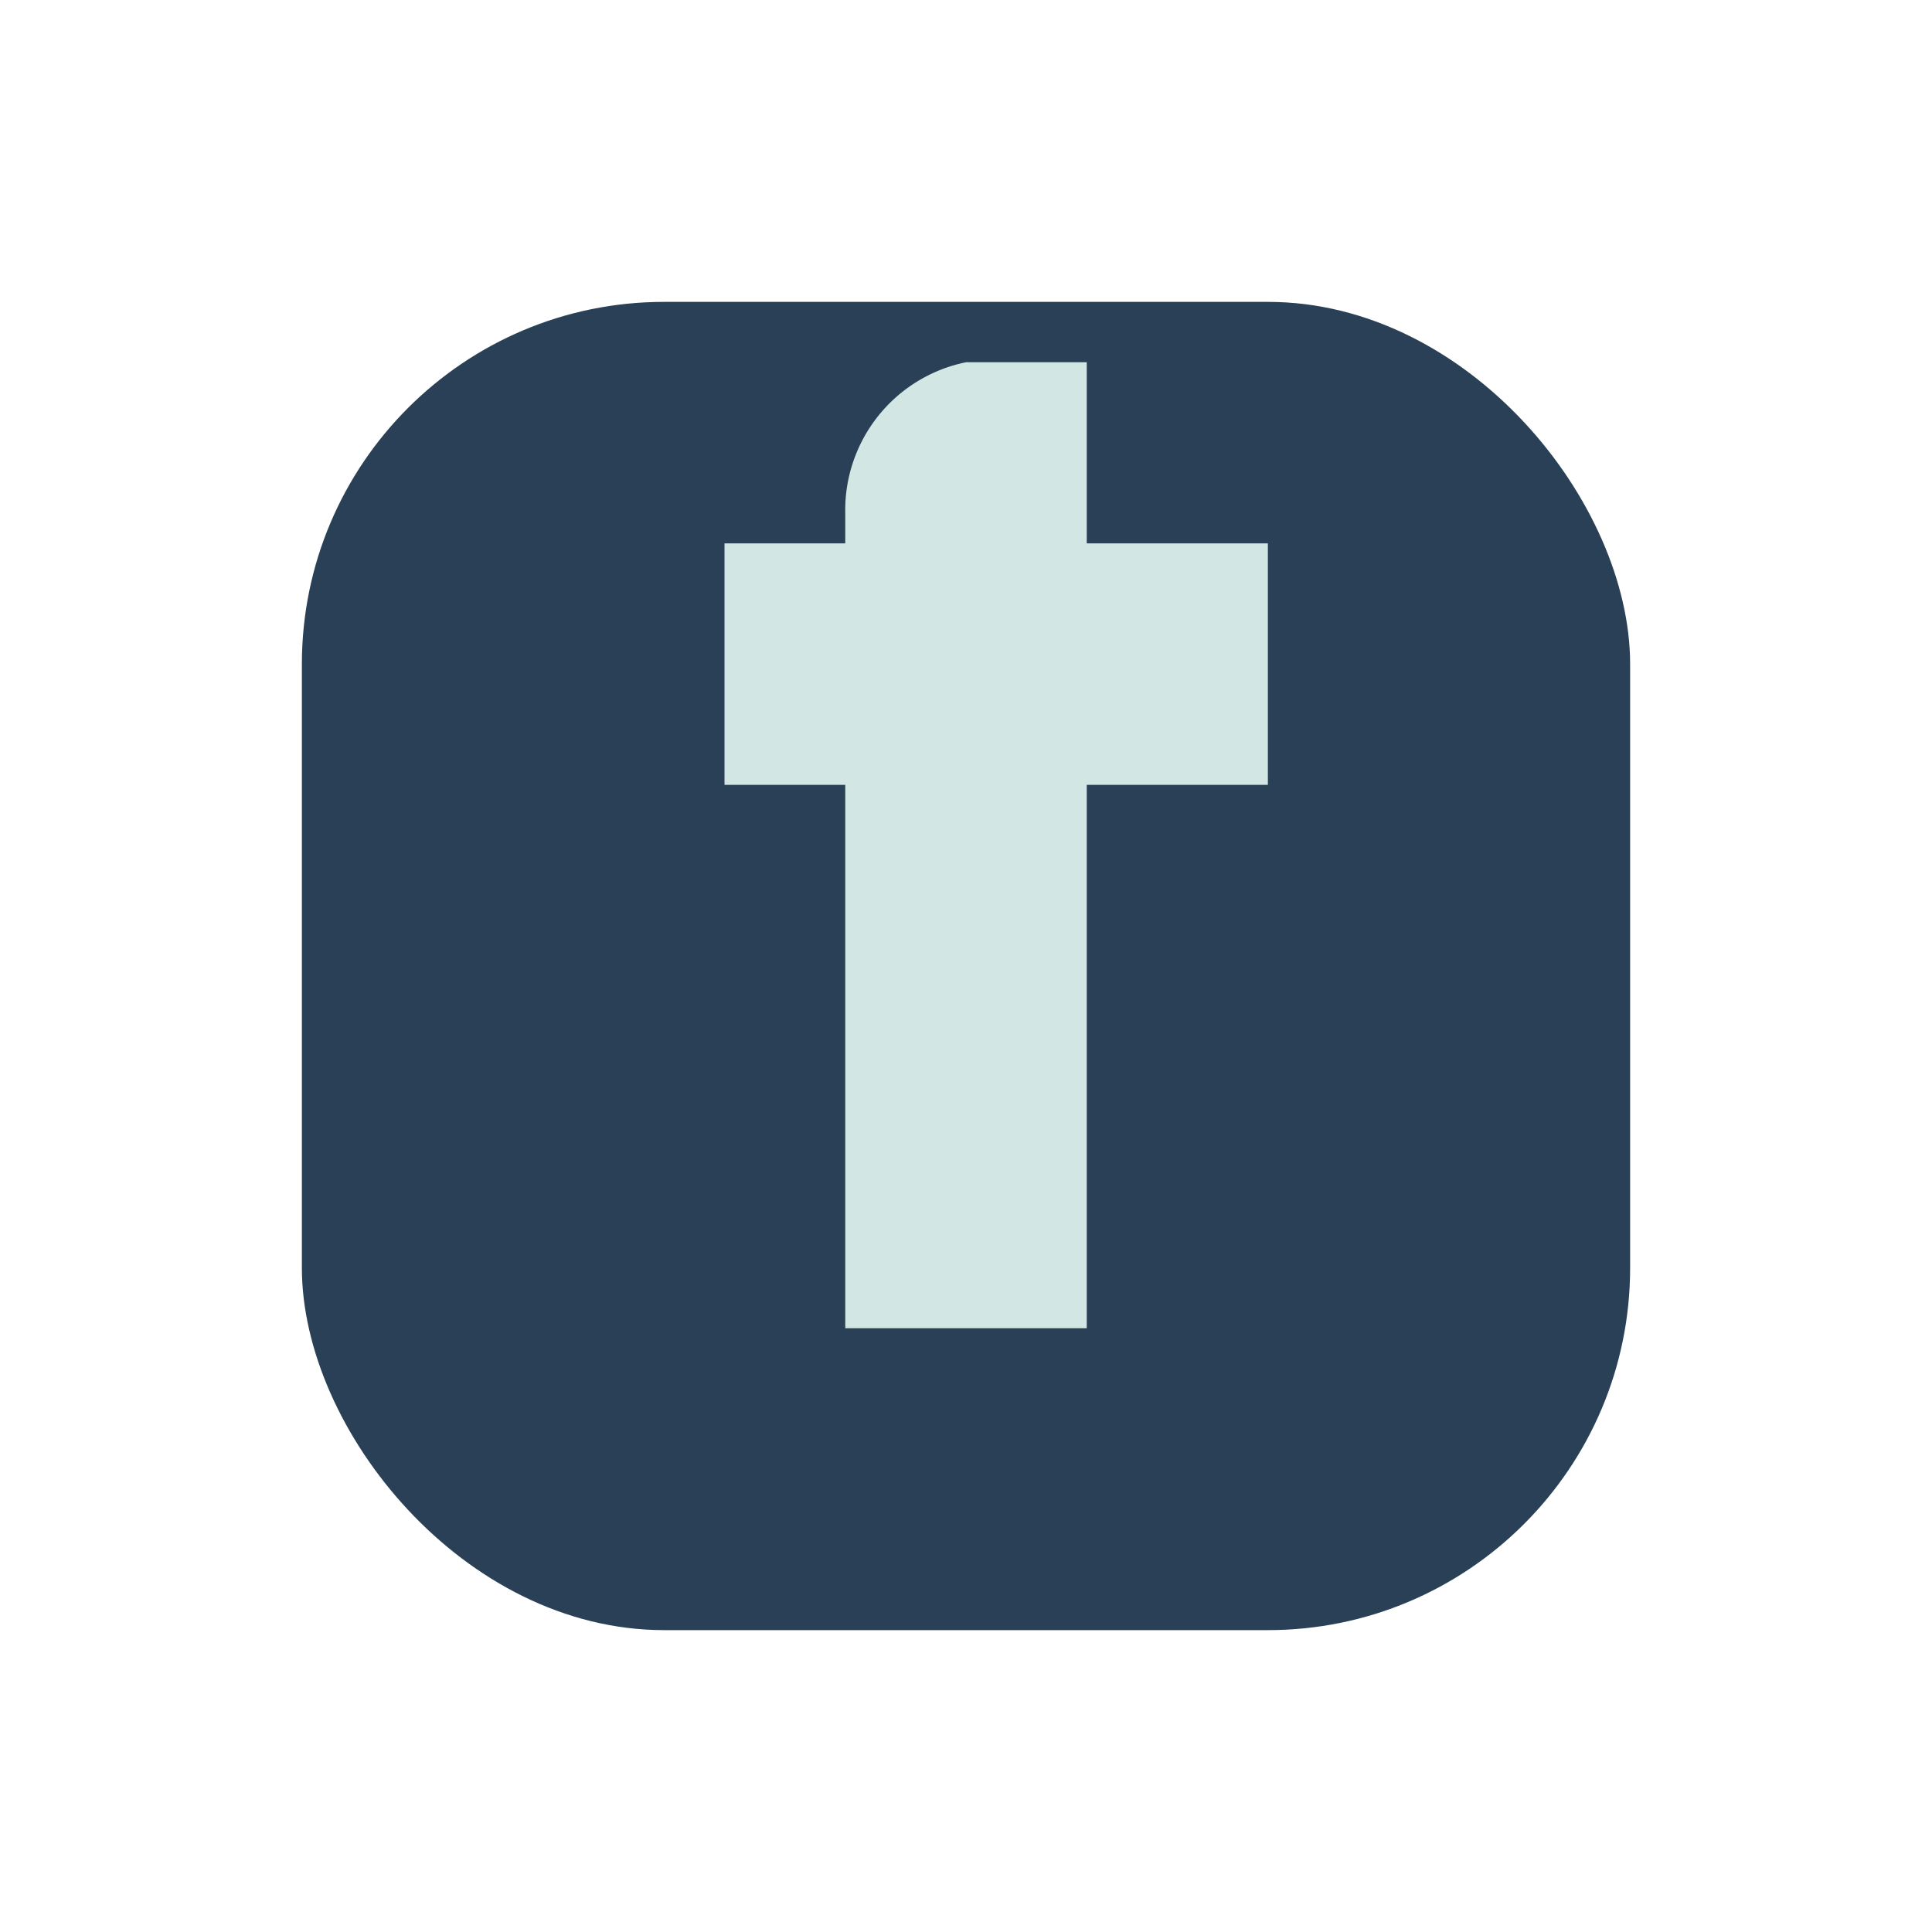
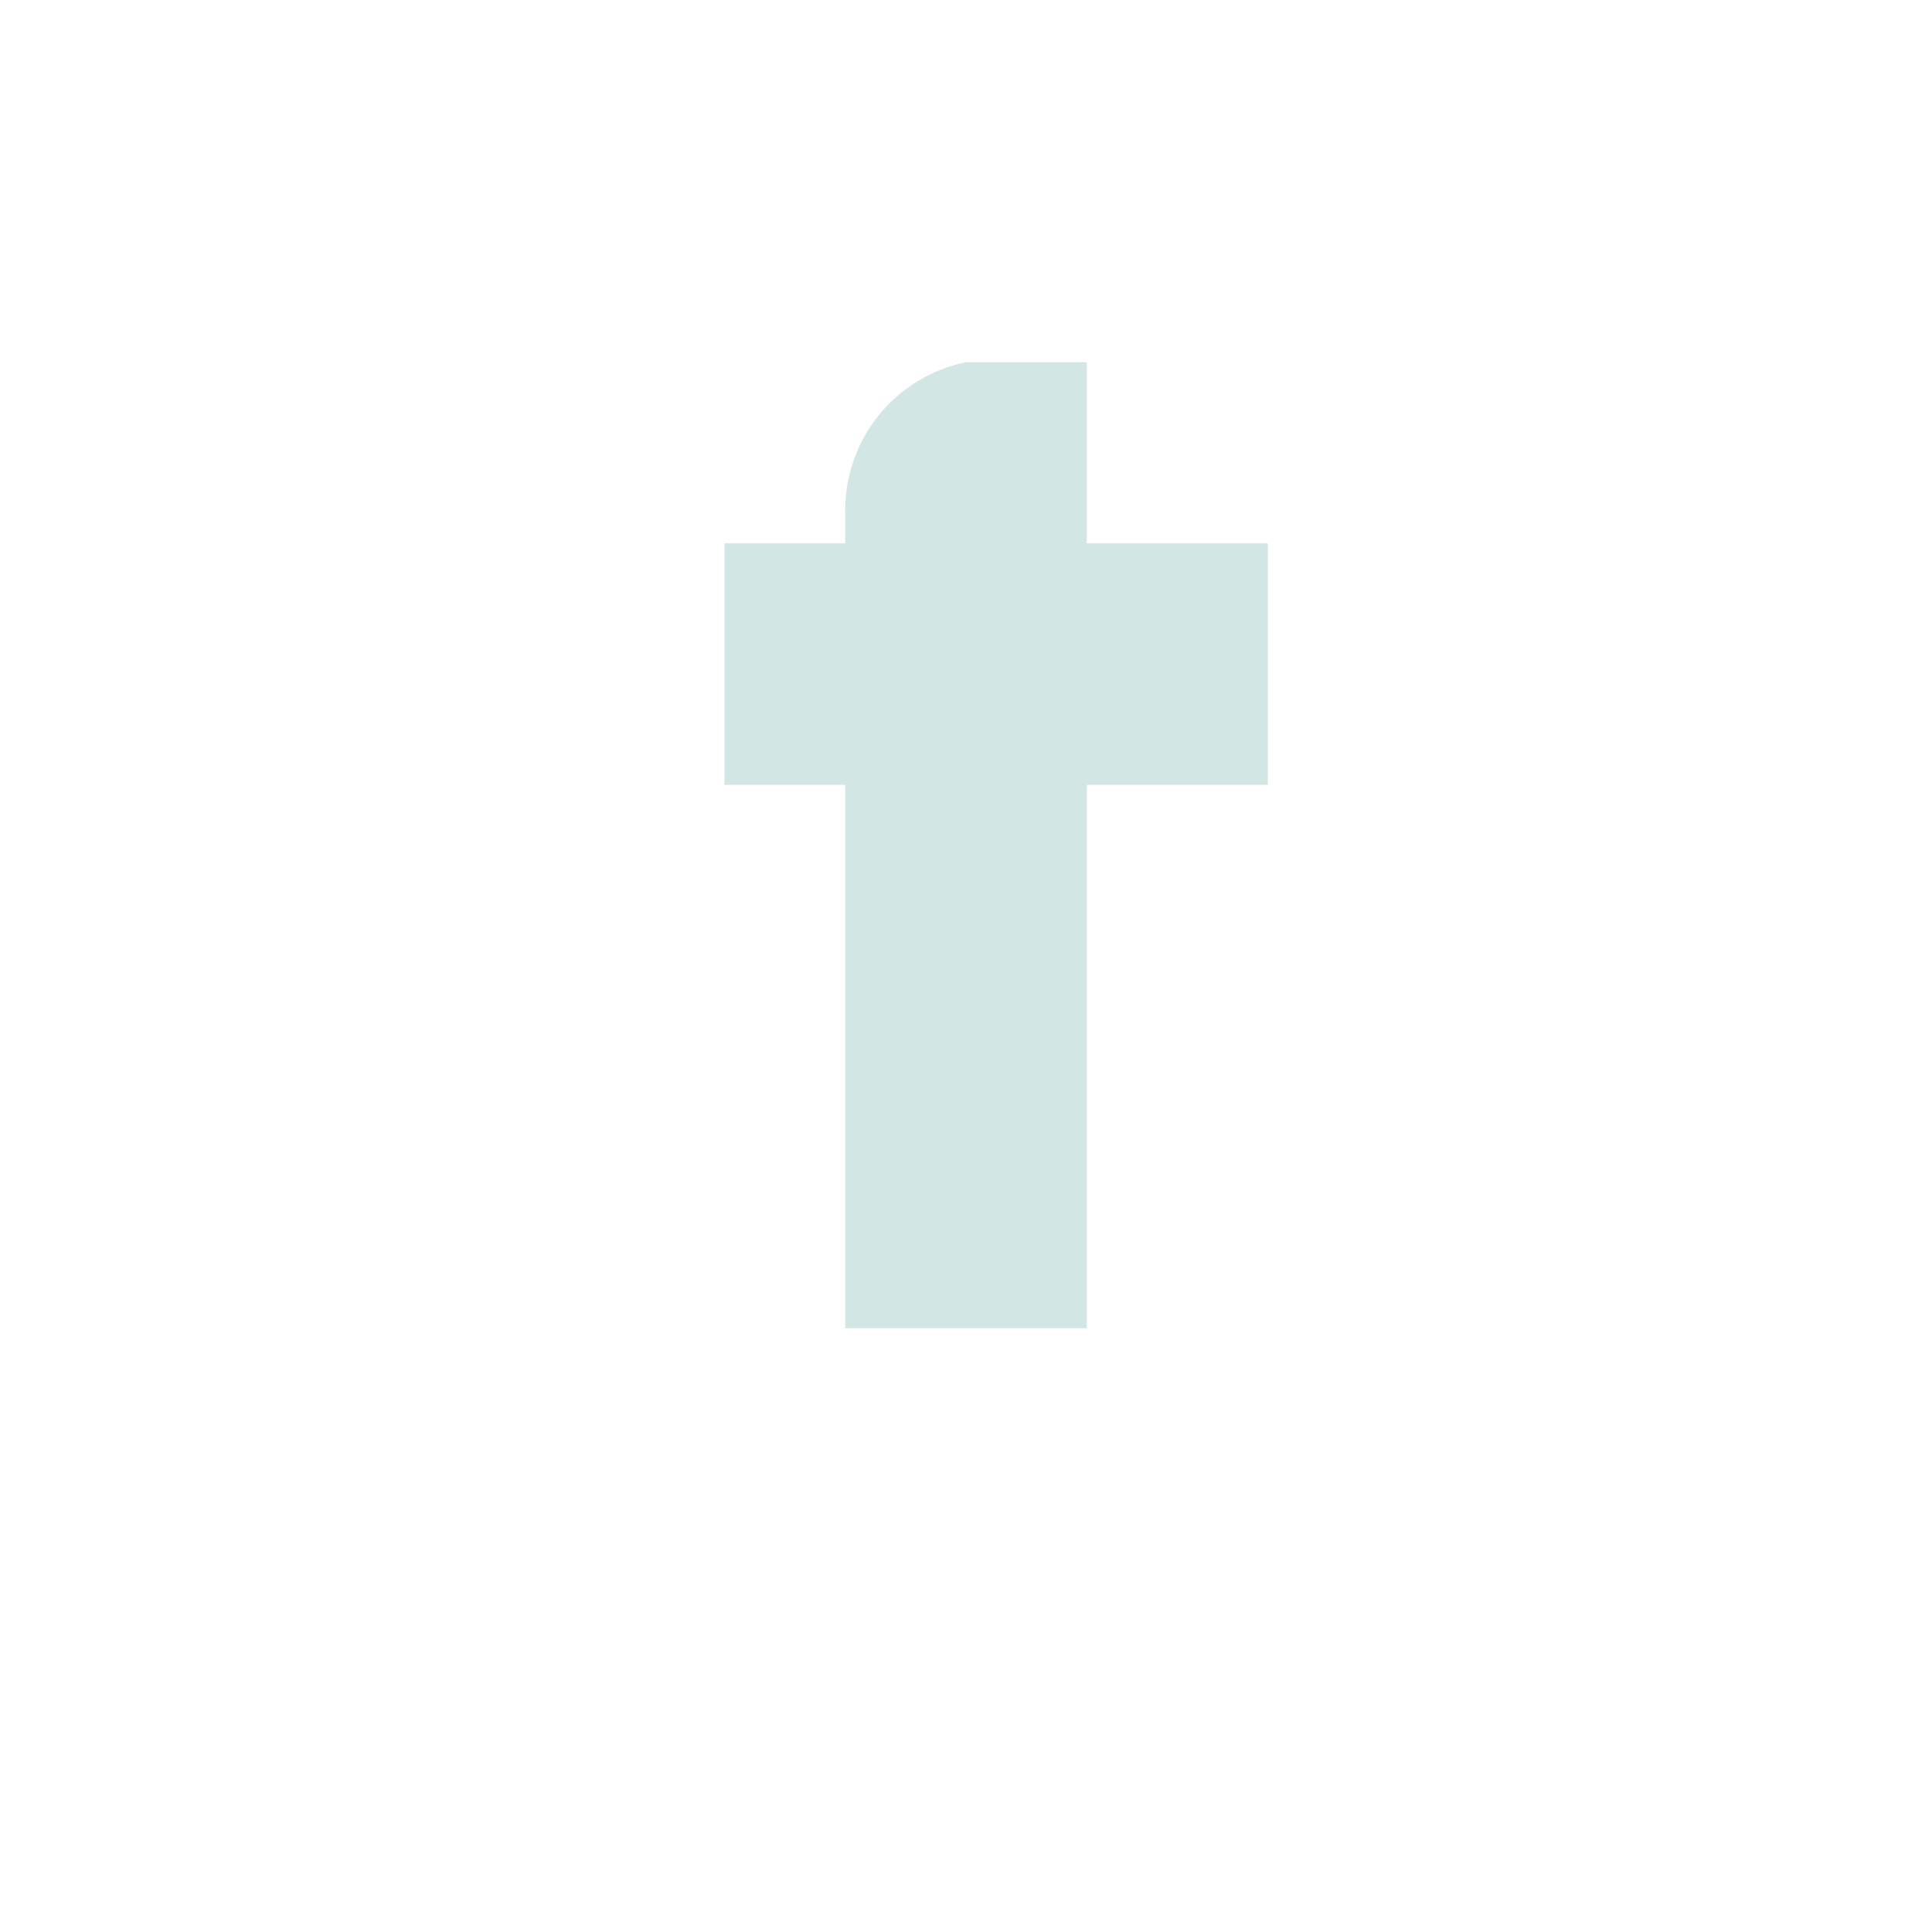
<svg xmlns="http://www.w3.org/2000/svg" width="32" height="32" viewBox="0 0 32 32">
-   <rect x="5" y="5" width="22" height="22" rx="6" fill="#2A4056" />
  <path d="M18 9h3v4h-3v9h-4v-9h-2v-4h2V8.5A2.5 2.5 0 0 1 16 6h2v3h-2V9h2z" fill="#D2E7E3" />
</svg>